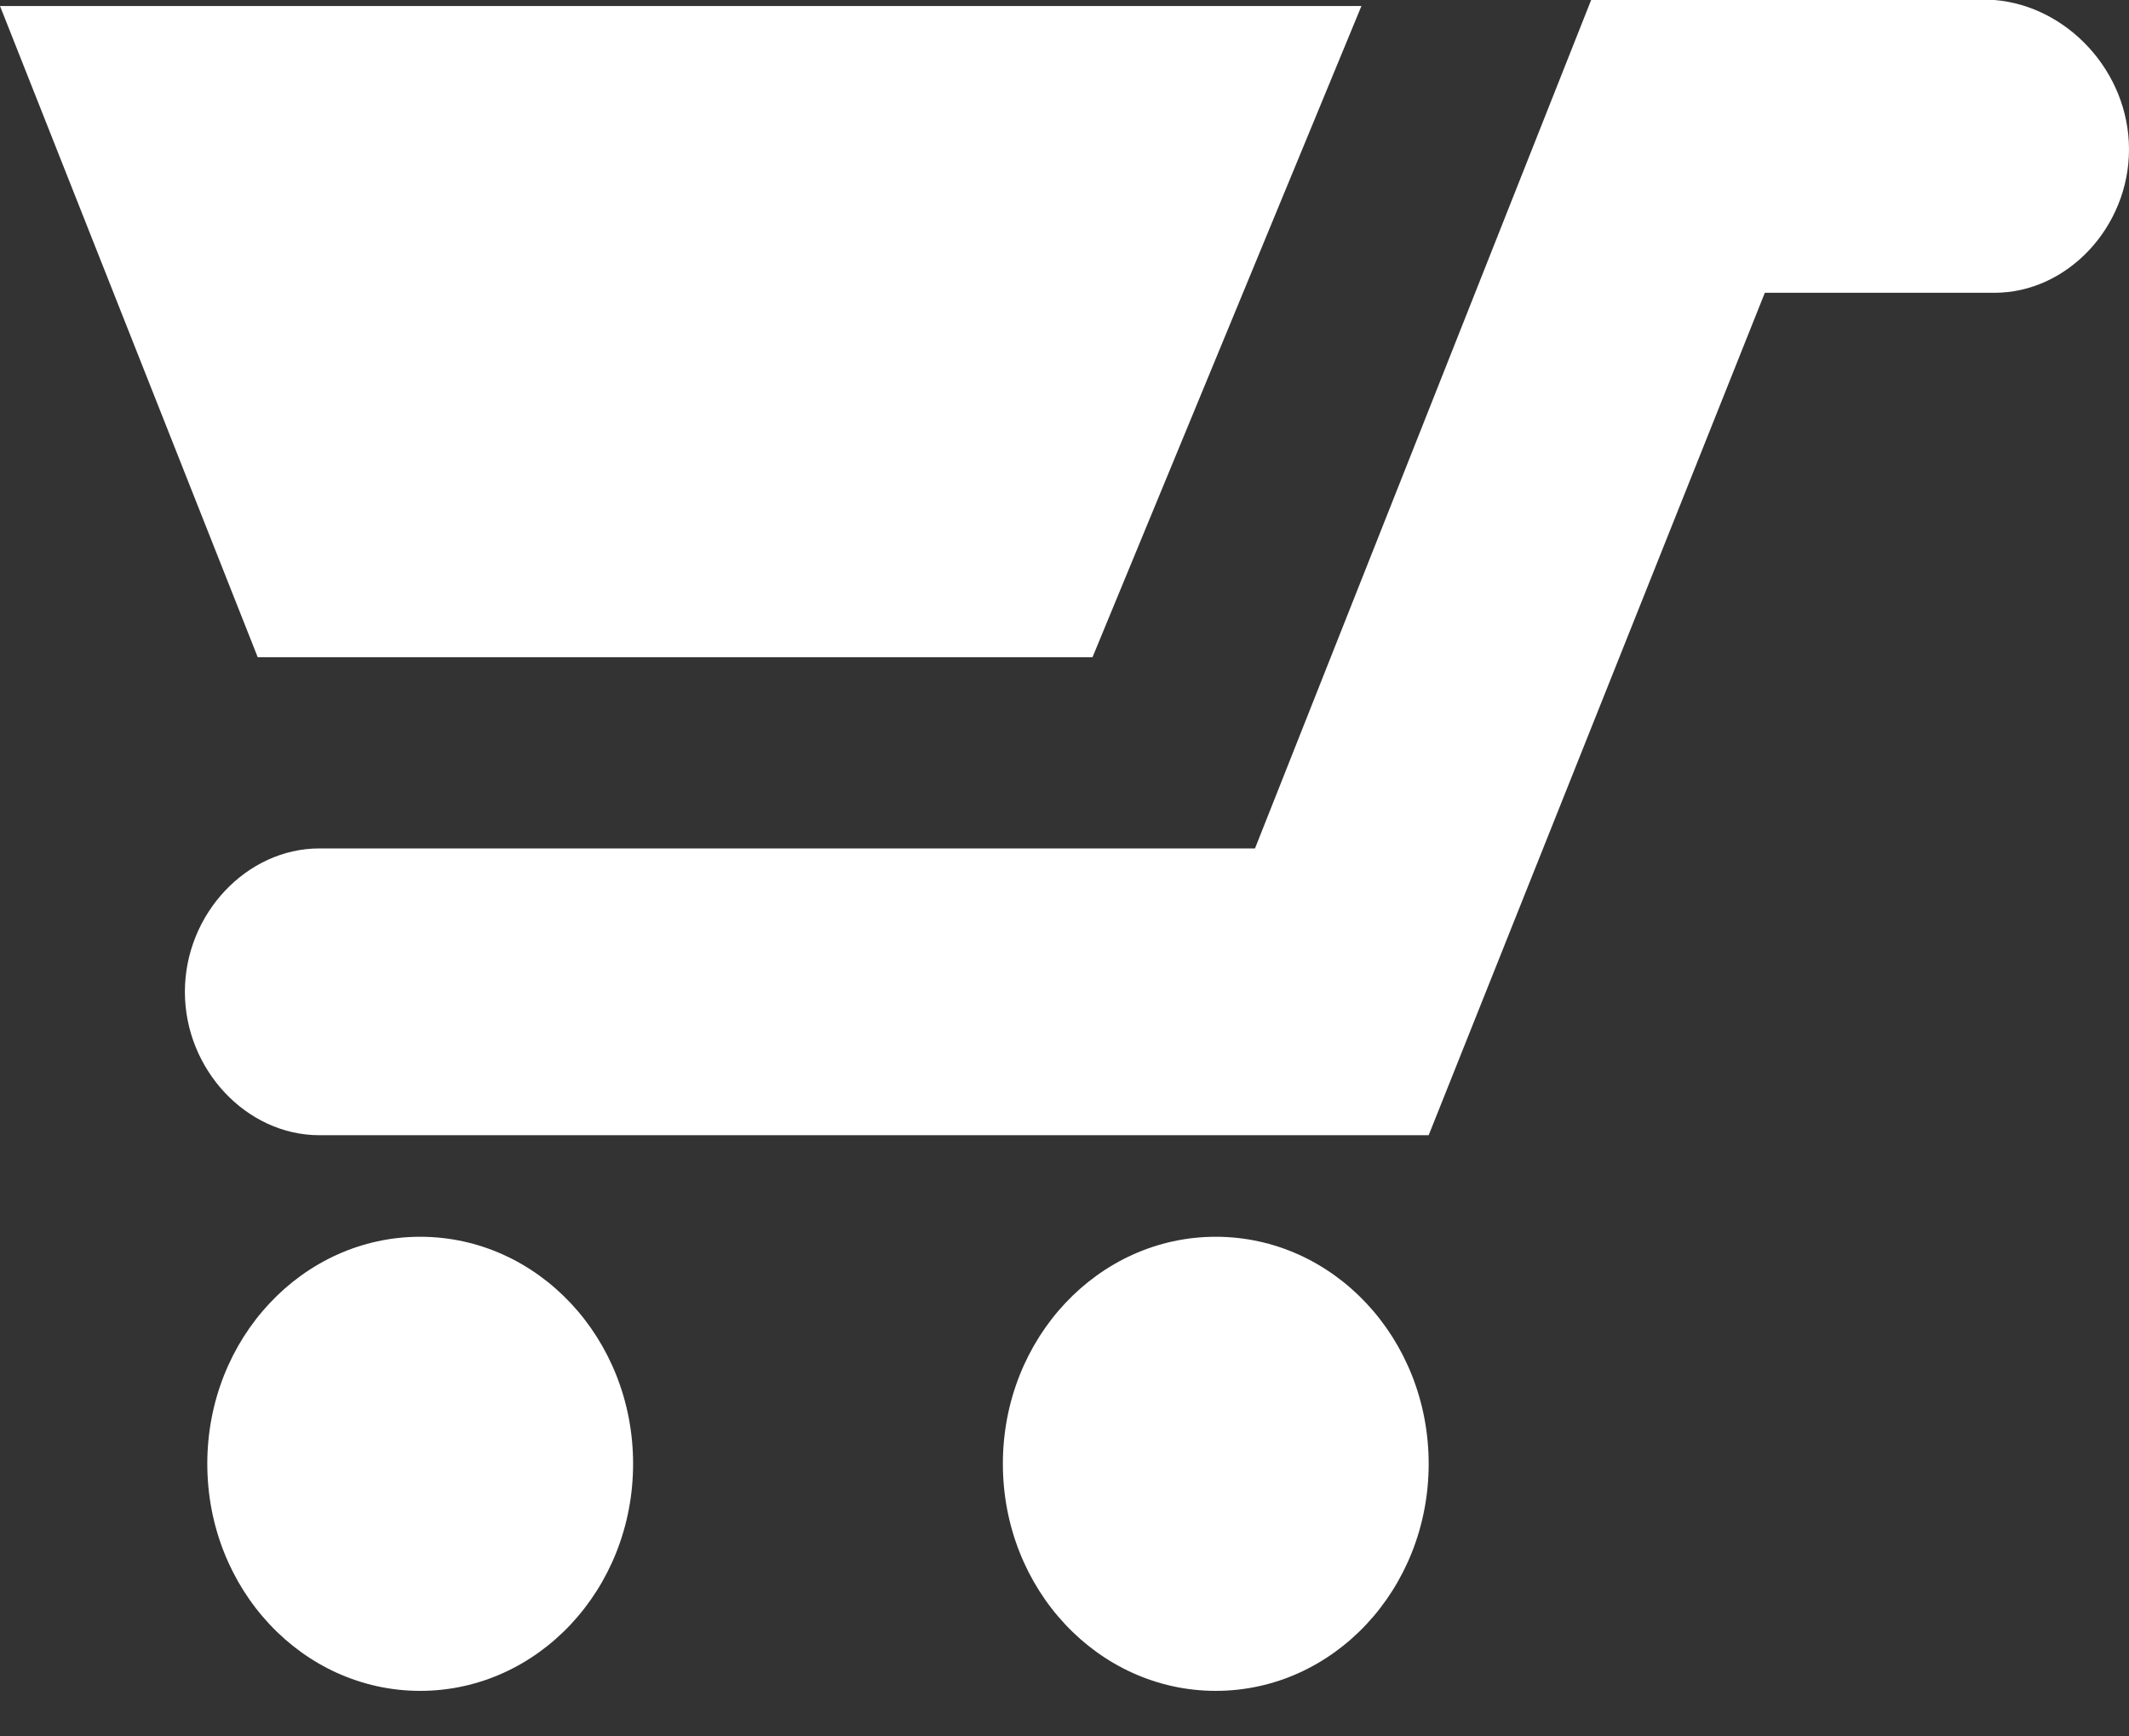
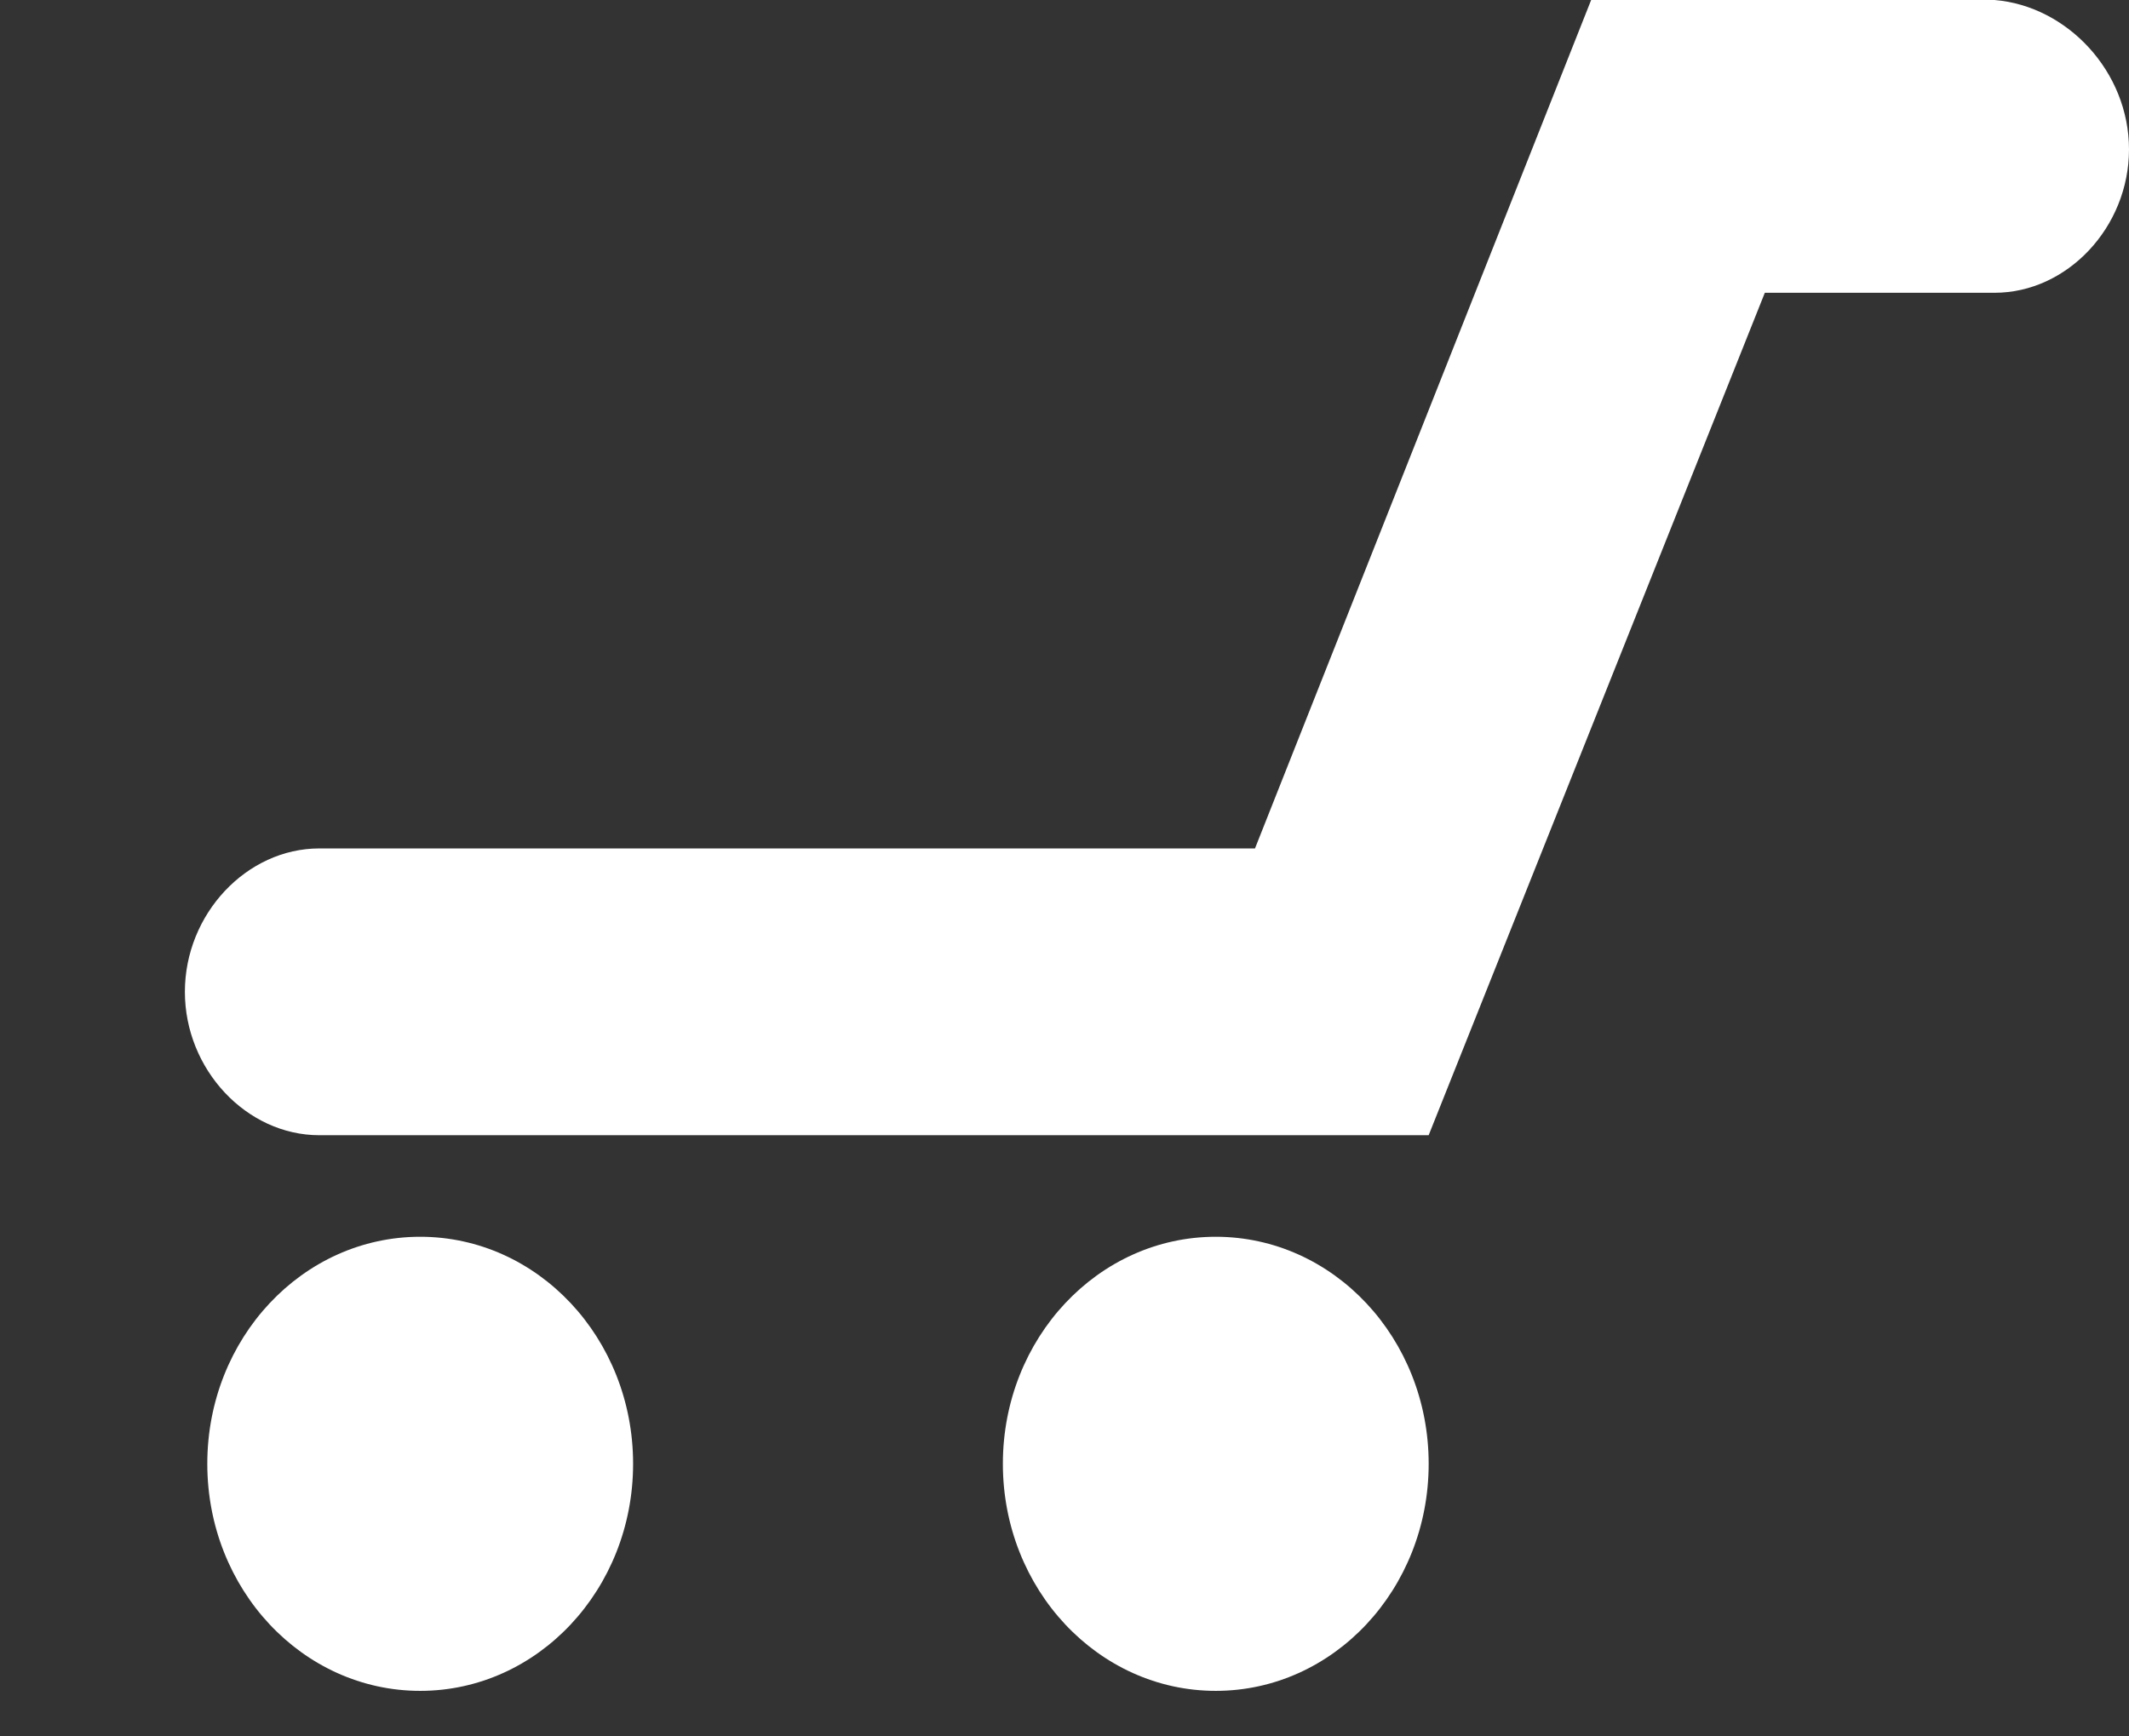
<svg xmlns="http://www.w3.org/2000/svg" width="38" height="31" fill="none" viewBox="0 0 38 31">
  <rect x="0" y="0" width="38" height="31" fill="#333333" stroke="none" />
  <path fill="#fff" d="M25.5 20.267H5.7c-1.3 0-2.4-1.174-2.4-2.56 0-1.387 1.1-2.56 2.4-2.56h16.7L28.4 0h7.2C36.9.107 38 1.28 38 2.667c0 1.386-1.1 2.56-2.4 2.56h-4.1l-6 15.04zM11.3 26.133c0 2.24-1.7 4.054-3.8 4.054-2.1 0-3.8-1.814-3.8-4.054s1.7-4.053 3.8-4.053c2.1 0 3.8 1.813 3.8 4.053zM25.5 26.133c0 2.24-1.7 4.054-3.8 4.054-2.1 0-3.8-1.814-3.8-4.054s1.7-4.053 3.8-4.053c2.1 0 3.8 1.813 3.8 4.053z" />
-   <path fill="#fff" d="M19.5 11.733H4.6L0 .107h24.3l-4.8 11.626z" />
</svg>